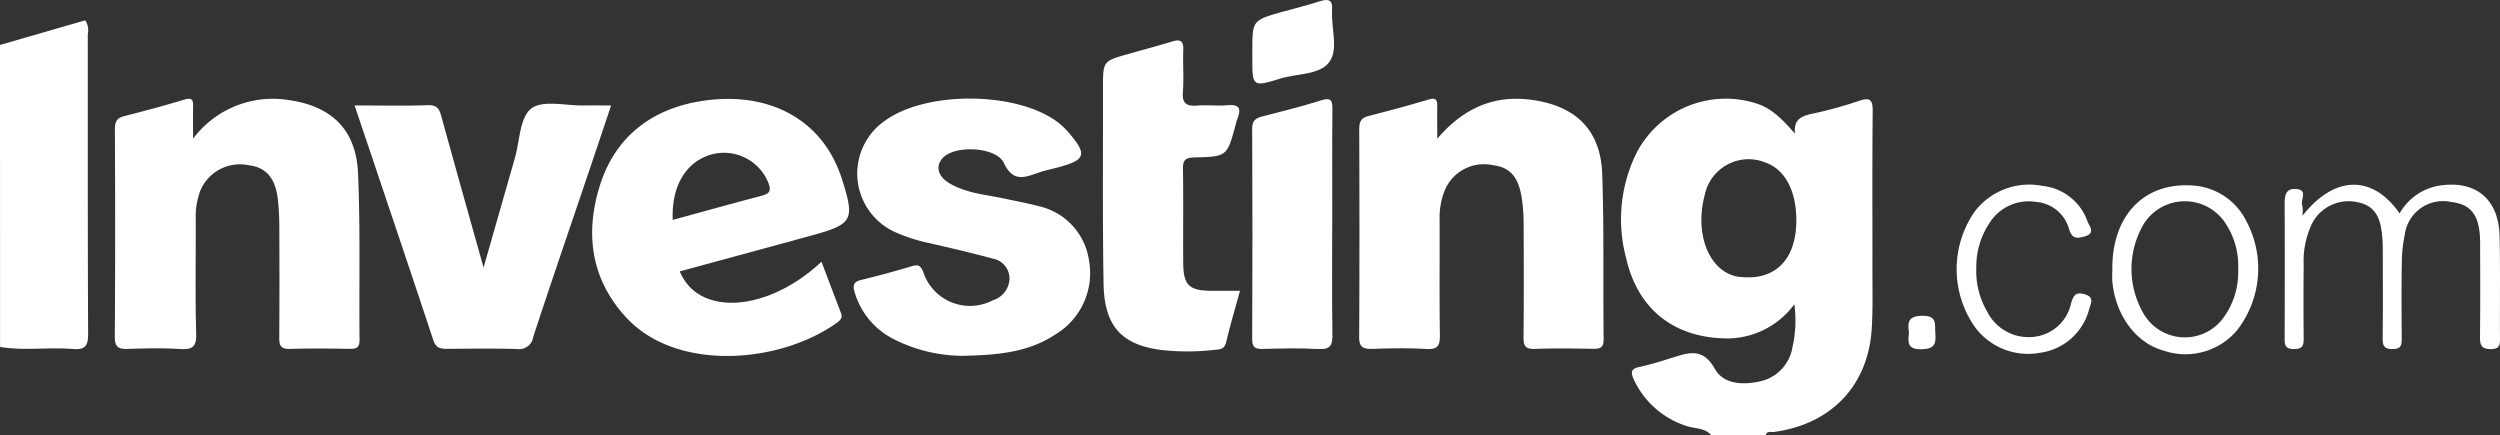
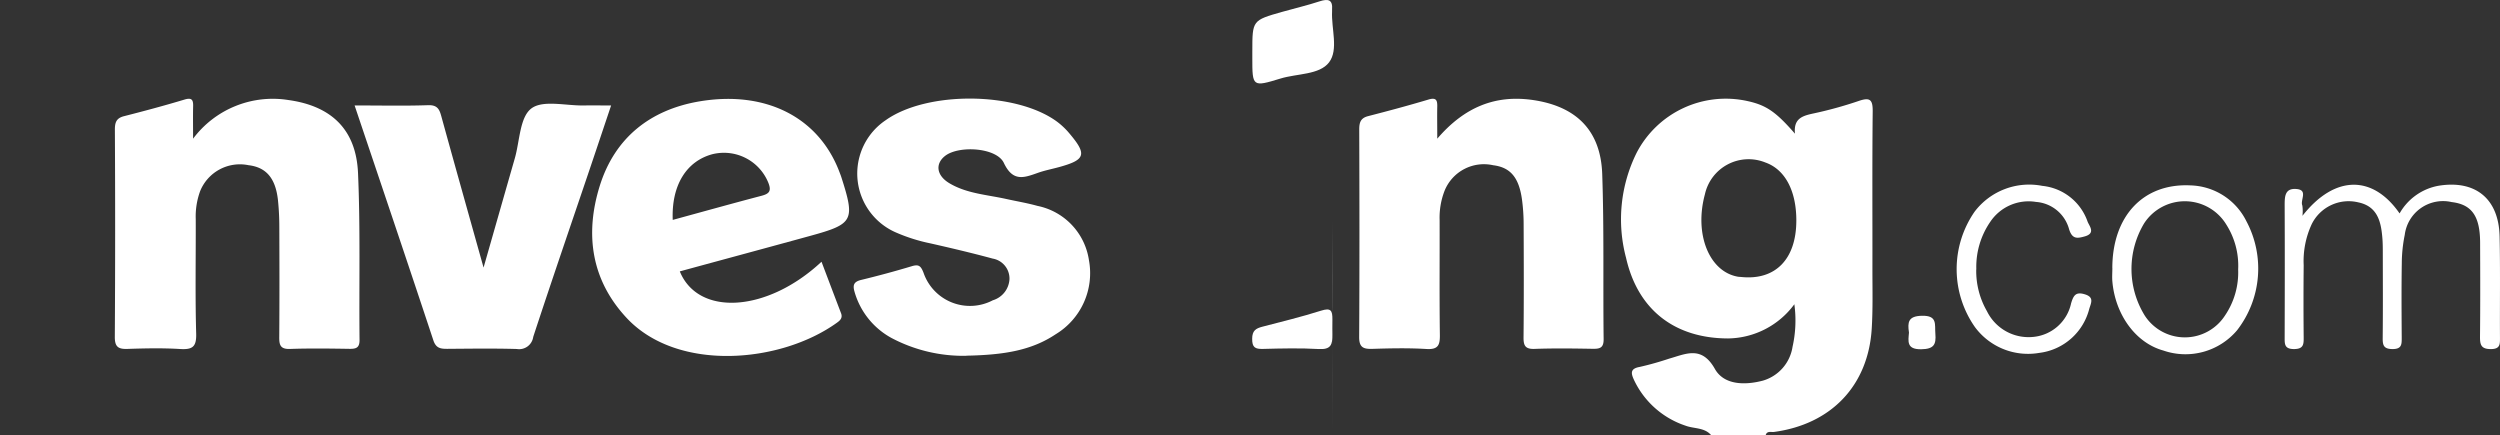
<svg xmlns="http://www.w3.org/2000/svg" width="233.202" height="40.602" viewBox="0 0 233.202 40.602">
  <rect x="0" y="0" width="233.202" height="40.602" fill="#333333" stroke="none" />
  <defs>
    <clipPath id="clip-path">
      <rect id="Rectangle_804" data-name="Rectangle 804" width="233.202" height="40.602" fill="none" />
    </clipPath>
  </defs>
  <g id="Group_5233" data-name="Group 5233" clip-path="url(#clip-path)">
    <path id="Path_2843" data-name="Path 2843" d="M166.391,41.014c-.629-.748-1.611-.592-2.413-.9a8.149,8.149,0,0,1-4.8-4.277c-.279-.606-.36-1.04.541-1.2a28.376,28.376,0,0,0,2.733-.768c1.585-.447,3.042-1.237,4.279.957.857,1.519,2.823,1.527,4.476,1.091a3.9,3.9,0,0,0,2.766-3.152,11.232,11.232,0,0,0,.17-3.974,7.8,7.8,0,0,1-6.181,3.19c-4.975-.011-8.415-2.66-9.516-7.51a13.953,13.953,0,0,1,.976-9.791A9.371,9.371,0,0,1,169.8,9.845c1.711.379,2.618.986,4.4,3.037-.144-1.4.676-1.66,1.665-1.875a37.332,37.332,0,0,0,4.26-1.171c1.061-.367,1.337-.155,1.326.968-.053,4.928-.018,9.855-.026,14.783,0,1.834.049,3.673-.066,5.5-.332,5.3-3.786,8.9-9.115,9.616-.282.038-.656-.129-.78.31Zm7.936-19.995c.011-2.8-1.047-4.8-2.886-5.45a4.173,4.173,0,0,0-5.643,2.974c-1.006,3.716.4,7.212,3.082,7.68.1.018.211.016.315.027,3.173.325,5.118-1.657,5.132-5.23" transform="translate(-6.764 -0.411)" fill="#fff" />
    <path id="Path_2844" data-name="Path 2844" d="M139.733,13.356c2.549-2.975,5.445-4.129,8.965-3.609,4.032.6,6.287,2.853,6.428,6.894.179,5.131.07,10.27.132,15.4.011.845-.371.919-1.048.907-1.795-.032-3.592-.056-5.385.009-.868.032-1.046-.291-1.038-1.078.035-3.511.025-7.022.009-10.534A17.487,17.487,0,0,0,147.639,19c-.287-2.05-1.094-2.978-2.681-3.174a3.958,3.958,0,0,0-4.524,2.349,6.892,6.892,0,0,0-.475,2.765c.011,3.564-.025,7.128.023,10.691.013.951-.137,1.405-1.256,1.336-1.684-.105-3.379-.064-5.067-.012-.852.026-1.21-.172-1.205-1.116.038-6.447.029-12.892.007-19.338,0-.66.121-1.074.831-1.257,1.886-.485,3.767-.99,5.632-1.547.709-.212.828.058.815.655-.019.876,0,1.753,0,3" transform="translate(-5.67 -0.412)" fill="#fff" />
    <path id="Path_2845" data-name="Path 2845" d="M18.485,13.356A9.278,9.278,0,0,1,27.361,9.74c4.027.552,6.337,2.746,6.515,6.814.226,5.178.087,10.373.141,15.56.008.743-.318.847-.945.838-1.848-.028-3.7-.056-5.544.01-.918.032-1.008-.394-1-1.13.026-3.407.019-6.813.006-10.219a24.67,24.67,0,0,0-.124-2.51c-.221-2.071-1.1-3.088-2.758-3.283a4,4,0,0,0-4.5,2.412,6.876,6.876,0,0,0-.414,2.621c.014,3.564-.059,7.129.041,10.69.034,1.239-.36,1.493-1.5,1.425-1.631-.1-3.275-.065-4.909-.009-.871.03-1.187-.2-1.181-1.132q.059-9.669.006-19.337c0-.675.148-1.061.854-1.241,1.885-.481,3.765-.984,5.626-1.545.684-.207.835,0,.82.617-.022.889-.006,1.779-.006,3.035" transform="translate(-0.479 -0.412)" fill="#fff" />
    <path id="Path_2846" data-name="Path 2846" d="M65.883,25.728c1.731,4.233,8.165,3.823,13.219-.9.626,1.653,1.222,3.229,1.822,4.8.166.436-.074.673-.4.9-5.246,3.765-14.858,4.624-19.6-.458-3.317-3.552-3.9-7.826-2.513-12.3,1.4-4.5,4.711-7.131,9.341-7.906C73.96,8.833,78.87,11.4,80.778,16.466c.056.147.116.292.164.441,1.311,4.082,1.145,4.4-2.9,5.511s-8.1,2.205-12.156,3.31m-.667-4.8c2.831-.773,5.552-1.533,8.284-2.251.709-.186.945-.429.65-1.188a4.467,4.467,0,0,0-5.229-2.692c-2.427.652-3.831,2.908-3.7,6.131" transform="translate(-2.471 -0.413)" fill="#fff" />
    <path id="Path_2847" data-name="Path 2847" d="M93.712,33.6a14.335,14.335,0,0,1-6.98-1.656,7.126,7.126,0,0,1-3.454-4.3c-.184-.628-.089-.951.611-1.121q2.378-.576,4.722-1.279c.655-.2.848-.03,1.1.613a4.58,4.58,0,0,0,6.461,2.565,2.181,2.181,0,0,0,1.555-1.973,1.892,1.892,0,0,0-1.569-1.917c-1.927-.522-3.873-.981-5.82-1.422a16.042,16.042,0,0,1-3.15-.992,5.992,5.992,0,0,1-1-10.5c3.849-2.73,12.121-2.673,15.954.127a6.825,6.825,0,0,1,1.144,1.074c1.7,2,1.545,2.5-.944,3.181-.66.181-1.336.309-1.976.538-1.3.463-2.325.849-3.166-.932-.682-1.441-4.222-1.652-5.493-.641-.93.74-.781,1.823.414,2.537,1.621.967,3.5,1.07,5.293,1.467.974.216,1.965.38,2.925.648a6.072,6.072,0,0,1,4.8,5.061,6.656,6.656,0,0,1-3.1,6.911c-2.266,1.517-4.853,1.933-8.329,2" transform="translate(-3.562 -0.411)" fill="#fff" />
    <path id="Path_2848" data-name="Path 2848" d="M34.556,10.268c2.436,0,4.652.053,6.863-.024.973-.034,1.084.52,1.275,1.211,1.248,4.529,2.524,9.052,3.892,13.937,1.031-3.607,1.971-6.9,2.915-10.192.461-1.606.458-3.814,1.532-4.642s3.22-.256,4.9-.287c.787-.014,1.574,0,2.551,0-.68,2.024-1.319,3.938-1.965,5.849-1.773,5.243-3.575,10.477-5.3,15.738a1.328,1.328,0,0,1-1.538,1.128c-2.16-.062-4.325-.03-6.488-.014-.62,0-1.046-.055-1.292-.8-2.393-7.233-4.836-14.449-7.343-21.9" transform="translate(-1.479 -0.432)" fill="#fff" />
-     <path id="Path_2849" data-name="Path 2849" d="M120.268,27.3c-.441,1.613-.918,3.207-1.3,4.821-.156.662-.638.641-1.074.683a21.854,21.854,0,0,1-5.058,0c-3.662-.505-5.231-2.256-5.294-6.2-.1-6.077-.045-12.157-.054-18.235,0-2.5,0-2.5,2.382-3.171,1.366-.384,2.737-.753,4.095-1.166.772-.234,1.044-.015,1.014.794-.05,1.308.064,2.626-.037,3.927-.084,1.086.35,1.341,1.338,1.263.944-.075,1.906.051,2.849-.034,1.14-.1,1.247.386.9,1.265a5.553,5.553,0,0,0-.179.6c-.788,2.9-.787,2.934-3.825,3.007-.819.019-1.089.225-1.076,1.062.048,2.934,0,5.869.025,8.8.018,2.074.559,2.572,2.669,2.579.832,0,1.664,0,2.627,0" transform="translate(-4.601 -0.169)" fill="#fff" />
-     <path id="Path_2850" data-name="Path 2850" d="M.006,32.446,0,4.278l7.953-2.3a1.686,1.686,0,0,1,.235,1.289c.009,9.3-.015,18.606.034,27.909.006,1.148-.237,1.561-1.454,1.462-2.247-.184-4.516.183-6.763-.192" transform="translate(0 -0.084)" fill="#fff" />
-     <path id="Path_2851" data-name="Path 2851" d="M129.493,21.106c0,3.5-.029,7.01.019,10.514.013.957-.153,1.413-1.268,1.351-1.733-.1-3.477-.057-5.216-.011-.728.019-1.006-.143-1-.941q.05-9.808,0-19.616c0-.771.345-.973.956-1.132,1.829-.476,3.669-.924,5.468-1.494.922-.293,1.066-.017,1.06.816-.032,3.5-.013,7.01-.013,10.514" transform="translate(-5.224 -0.413)" fill="#fff" />
+     <path id="Path_2851" data-name="Path 2851" d="M129.493,21.106c0,3.5-.029,7.01.019,10.514.013.957-.153,1.413-1.268,1.351-1.733-.1-3.477-.057-5.216-.011-.728.019-1.006-.143-1-.941c0-.771.345-.973.956-1.132,1.829-.476,3.669-.924,5.468-1.494.922-.293,1.066-.017,1.06.816-.032,3.5-.013,7.01-.013,10.514" transform="translate(-5.224 -0.413)" fill="#fff" />
    <path id="Path_2852" data-name="Path 2852" d="M224.308,20.9c3.018-3.839,6.573-3.811,9.059-.222a5.243,5.243,0,0,1,3.614-2.577c3.453-.572,5.64,1.2,5.716,4.719.068,3.141.017,6.283.035,9.425,0,.615.04,1.091-.863,1.088s-1.005-.414-1-1.152c.031-2.932.022-5.865.01-8.8-.011-2.459-.786-3.541-2.654-3.761a3.6,3.6,0,0,0-4.377,3.063,13.531,13.531,0,0,0-.275,2.645c-.037,2.3-.022,4.608-.007,6.912,0,.618.033,1.1-.868,1.091-.849-.006-.913-.391-.906-1.058.027-2.619.013-5.237.009-7.855,0-.524,0-1.048-.051-1.569-.13-1.48-.493-2.834-2.224-3.2a3.837,3.837,0,0,0-4.365,2.052,8.193,8.193,0,0,0-.74,3.812q-.034,3.377,0,6.755c.008.661-.045,1.058-.9,1.063-.895,0-.876-.461-.874-1.085.012-4.084.019-8.17,0-12.254,0-.846-.017-1.7,1.129-1.588,1.075.105.3,1.031.52,1.54a3.7,3.7,0,0,1,.011.953" transform="translate(-9.532 -0.77)" fill="#fff" />
    <path id="Path_2853" data-name="Path 2853" d="M205.851,25.772c.011-4.874,2.914-7.932,7.314-7.706a6,6,0,0,1,5.185,3.327,9.388,9.388,0,0,1-.861,10.185,6.3,6.3,0,0,1-6.887,1.889c-2.59-.719-4.48-3.363-4.747-6.44-.036-.415,0-.837,0-1.255m11.734.142a7.139,7.139,0,0,0-1.1-4.185,4.527,4.527,0,0,0-7.673-.118,8.254,8.254,0,0,0,.078,8.624,4.457,4.457,0,0,0,7.461-.022,7.15,7.15,0,0,0,1.234-4.3" transform="translate(-8.812 -0.772)" fill="#fff" />
    <path id="Path_2854" data-name="Path 2854" d="M192.508,25.9a7.526,7.526,0,0,0,1,3.9,4.322,4.322,0,0,0,4.3,2.4,3.988,3.988,0,0,0,3.549-3.134c.223-.744.434-1.094,1.272-.844.871.26.616.757.429,1.33a5.5,5.5,0,0,1-4.672,4.137,6.159,6.159,0,0,1-6-2.409,9.412,9.412,0,0,1-.033-10.759,6.385,6.385,0,0,1,6.319-2.412,5,5,0,0,1,4.225,3.341c.155.4.776,1.077-.26,1.371-.709.2-1.172.27-1.465-.66a3.457,3.457,0,0,0-3.087-2.554,4.3,4.3,0,0,0-4.262,1.848,7.4,7.4,0,0,0-1.307,4.443" transform="translate(-8.163 -0.771)" fill="#fff" />
    <path id="Path_2855" data-name="Path 2855" d="M122.043,4.777c0-2.879,0-2.882,2.788-3.672C126,.775,127.175.5,128.325.123c.8-.26,1.233-.154,1.157.782,0,.052,0,.1,0,.157-.08,1.613.619,3.566-.277,4.749s-2.985,1.038-4.539,1.516c-2.613.8-2.624.769-2.624-1.92V4.777" transform="translate(-5.225 0)" fill="#fff" />
    <path id="Path_2856" data-name="Path 2856" d="M186.031,32.335c-.137-.947-.086-1.531,1.2-1.563,1.49-.038,1.19.815,1.263,1.67.087,1.019-.141,1.436-1.32,1.454-1.39.021-1.208-.757-1.141-1.561" transform="translate(-7.962 -1.317)" fill="#fff" />
  </g>
</svg>